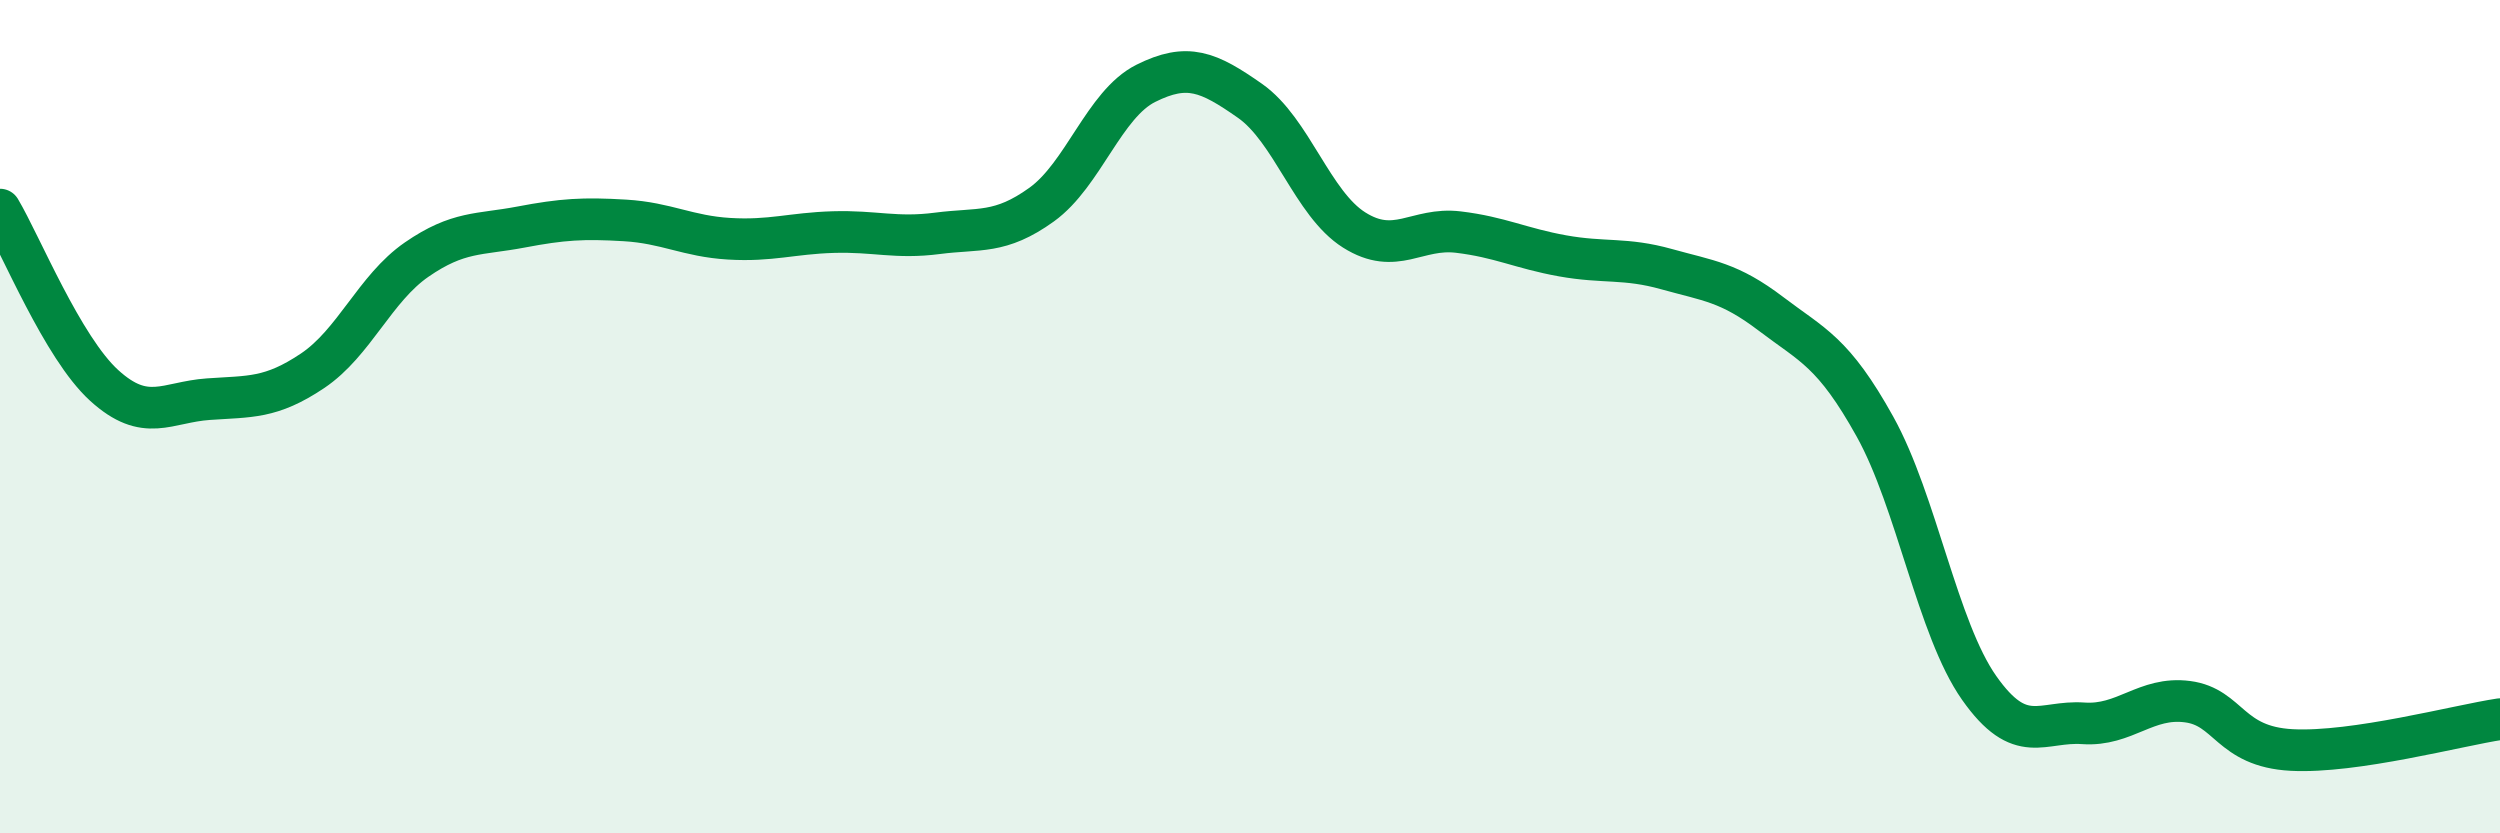
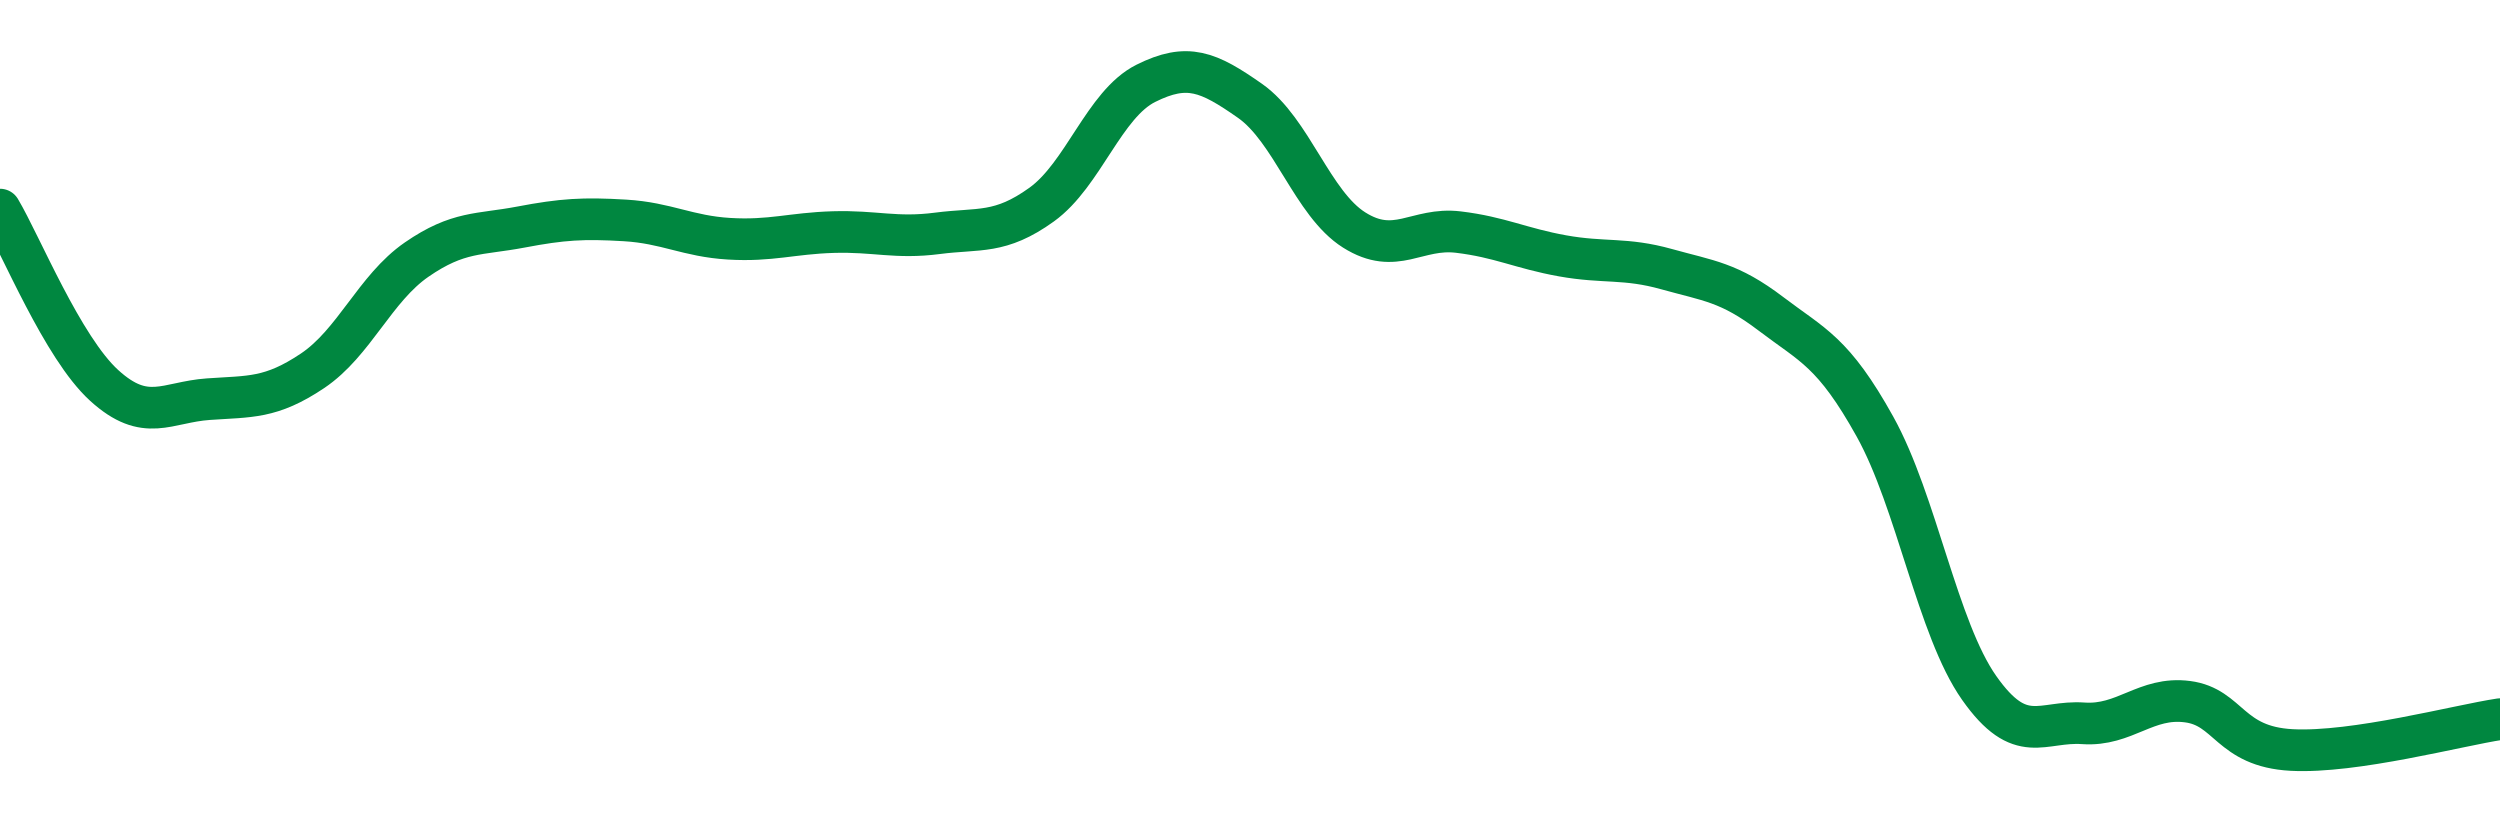
<svg xmlns="http://www.w3.org/2000/svg" width="60" height="20" viewBox="0 0 60 20">
-   <path d="M 0,5.03 C 0.5,5.87 1.5,8.34 2.5,9.25 C 3.5,10.16 4,9.65 5,9.58 C 6,9.51 6.5,9.57 7.5,8.9 C 8.5,8.23 9,6.92 10,6.23 C 11,5.54 11.5,5.64 12.5,5.45 C 13.5,5.26 14,5.23 15,5.29 C 16,5.35 16.5,5.67 17.5,5.73 C 18.5,5.79 19,5.6 20,5.57 C 21,5.54 21.5,5.73 22.5,5.6 C 23.5,5.47 24,5.63 25,4.91 C 26,4.19 26.5,2.5 27.5,2 C 28.5,1.5 29,1.72 30,2.42 C 31,3.12 31.5,4.89 32.5,5.52 C 33.5,6.15 34,5.45 35,5.57 C 36,5.69 36.5,5.96 37.5,6.14 C 38.5,6.32 39,6.18 40,6.46 C 41,6.74 41.5,6.77 42.5,7.53 C 43.5,8.29 44,8.44 45,10.24 C 46,12.04 46.5,15.09 47.5,16.51 C 48.5,17.93 49,17.29 50,17.36 C 51,17.43 51.5,16.71 52.5,16.84 C 53.5,16.97 53.5,17.92 55,18 C 56.5,18.08 59,17.41 60,17.26L60 20L0 20Z" fill="#008740" opacity="0.1" stroke-linecap="round" stroke-linejoin="round" />
  <path d="M 0,5.03 C 0.5,5.87 1.5,8.34 2.5,9.25 C 3.5,10.16 4,9.65 5,9.58 C 6,9.51 6.5,9.57 7.5,8.9 C 8.5,8.23 9,6.92 10,6.23 C 11,5.54 11.5,5.64 12.5,5.45 C 13.5,5.26 14,5.23 15,5.29 C 16,5.35 16.5,5.67 17.5,5.73 C 18.5,5.79 19,5.6 20,5.57 C 21,5.54 21.5,5.73 22.5,5.6 C 23.5,5.47 24,5.63 25,4.91 C 26,4.19 26.5,2.5 27.5,2 C 28.5,1.5 29,1.72 30,2.42 C 31,3.12 31.5,4.89 32.5,5.52 C 33.5,6.15 34,5.45 35,5.57 C 36,5.69 36.5,5.96 37.5,6.14 C 38.5,6.32 39,6.18 40,6.46 C 41,6.74 41.5,6.77 42.5,7.53 C 43.5,8.29 44,8.44 45,10.24 C 46,12.04 46.5,15.09 47.5,16.51 C 48.5,17.93 49,17.29 50,17.36 C 51,17.43 51.5,16.71 52.5,16.84 C 53.5,16.97 53.5,17.92 55,18 C 56.5,18.08 59,17.41 60,17.26" stroke="#008740" stroke-width="1" fill="none" stroke-linecap="round" stroke-linejoin="round" />
</svg>